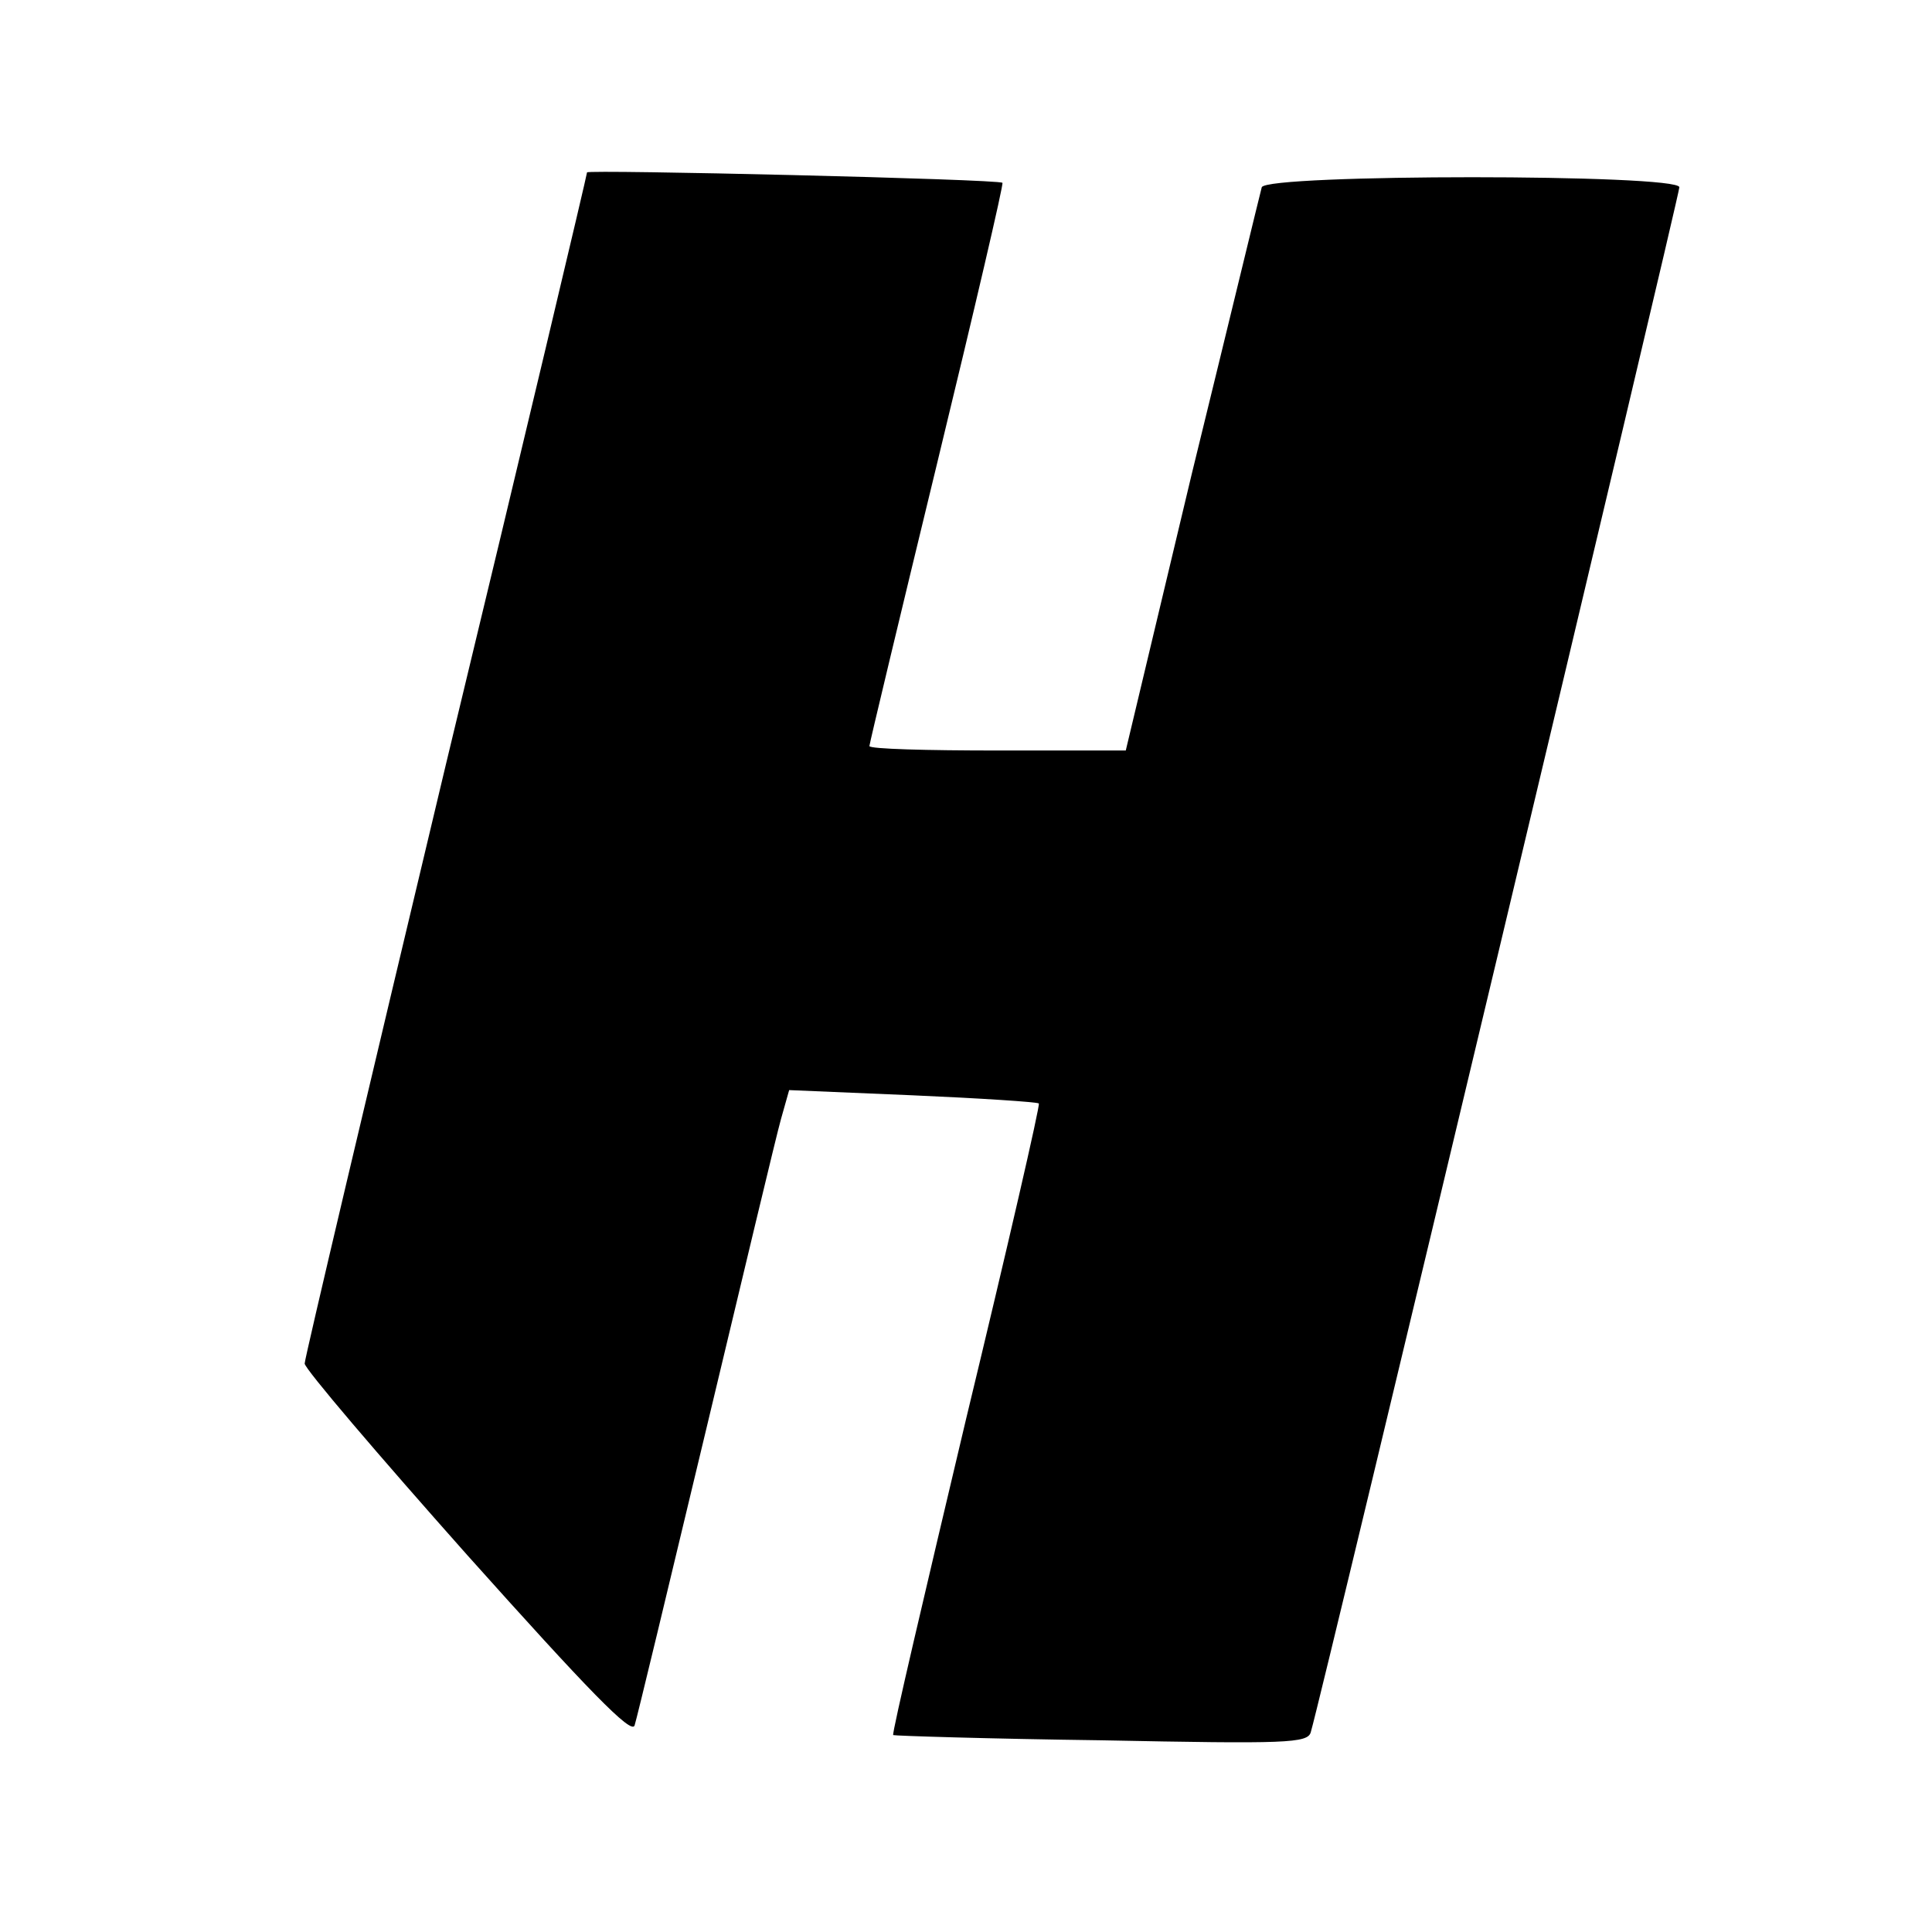
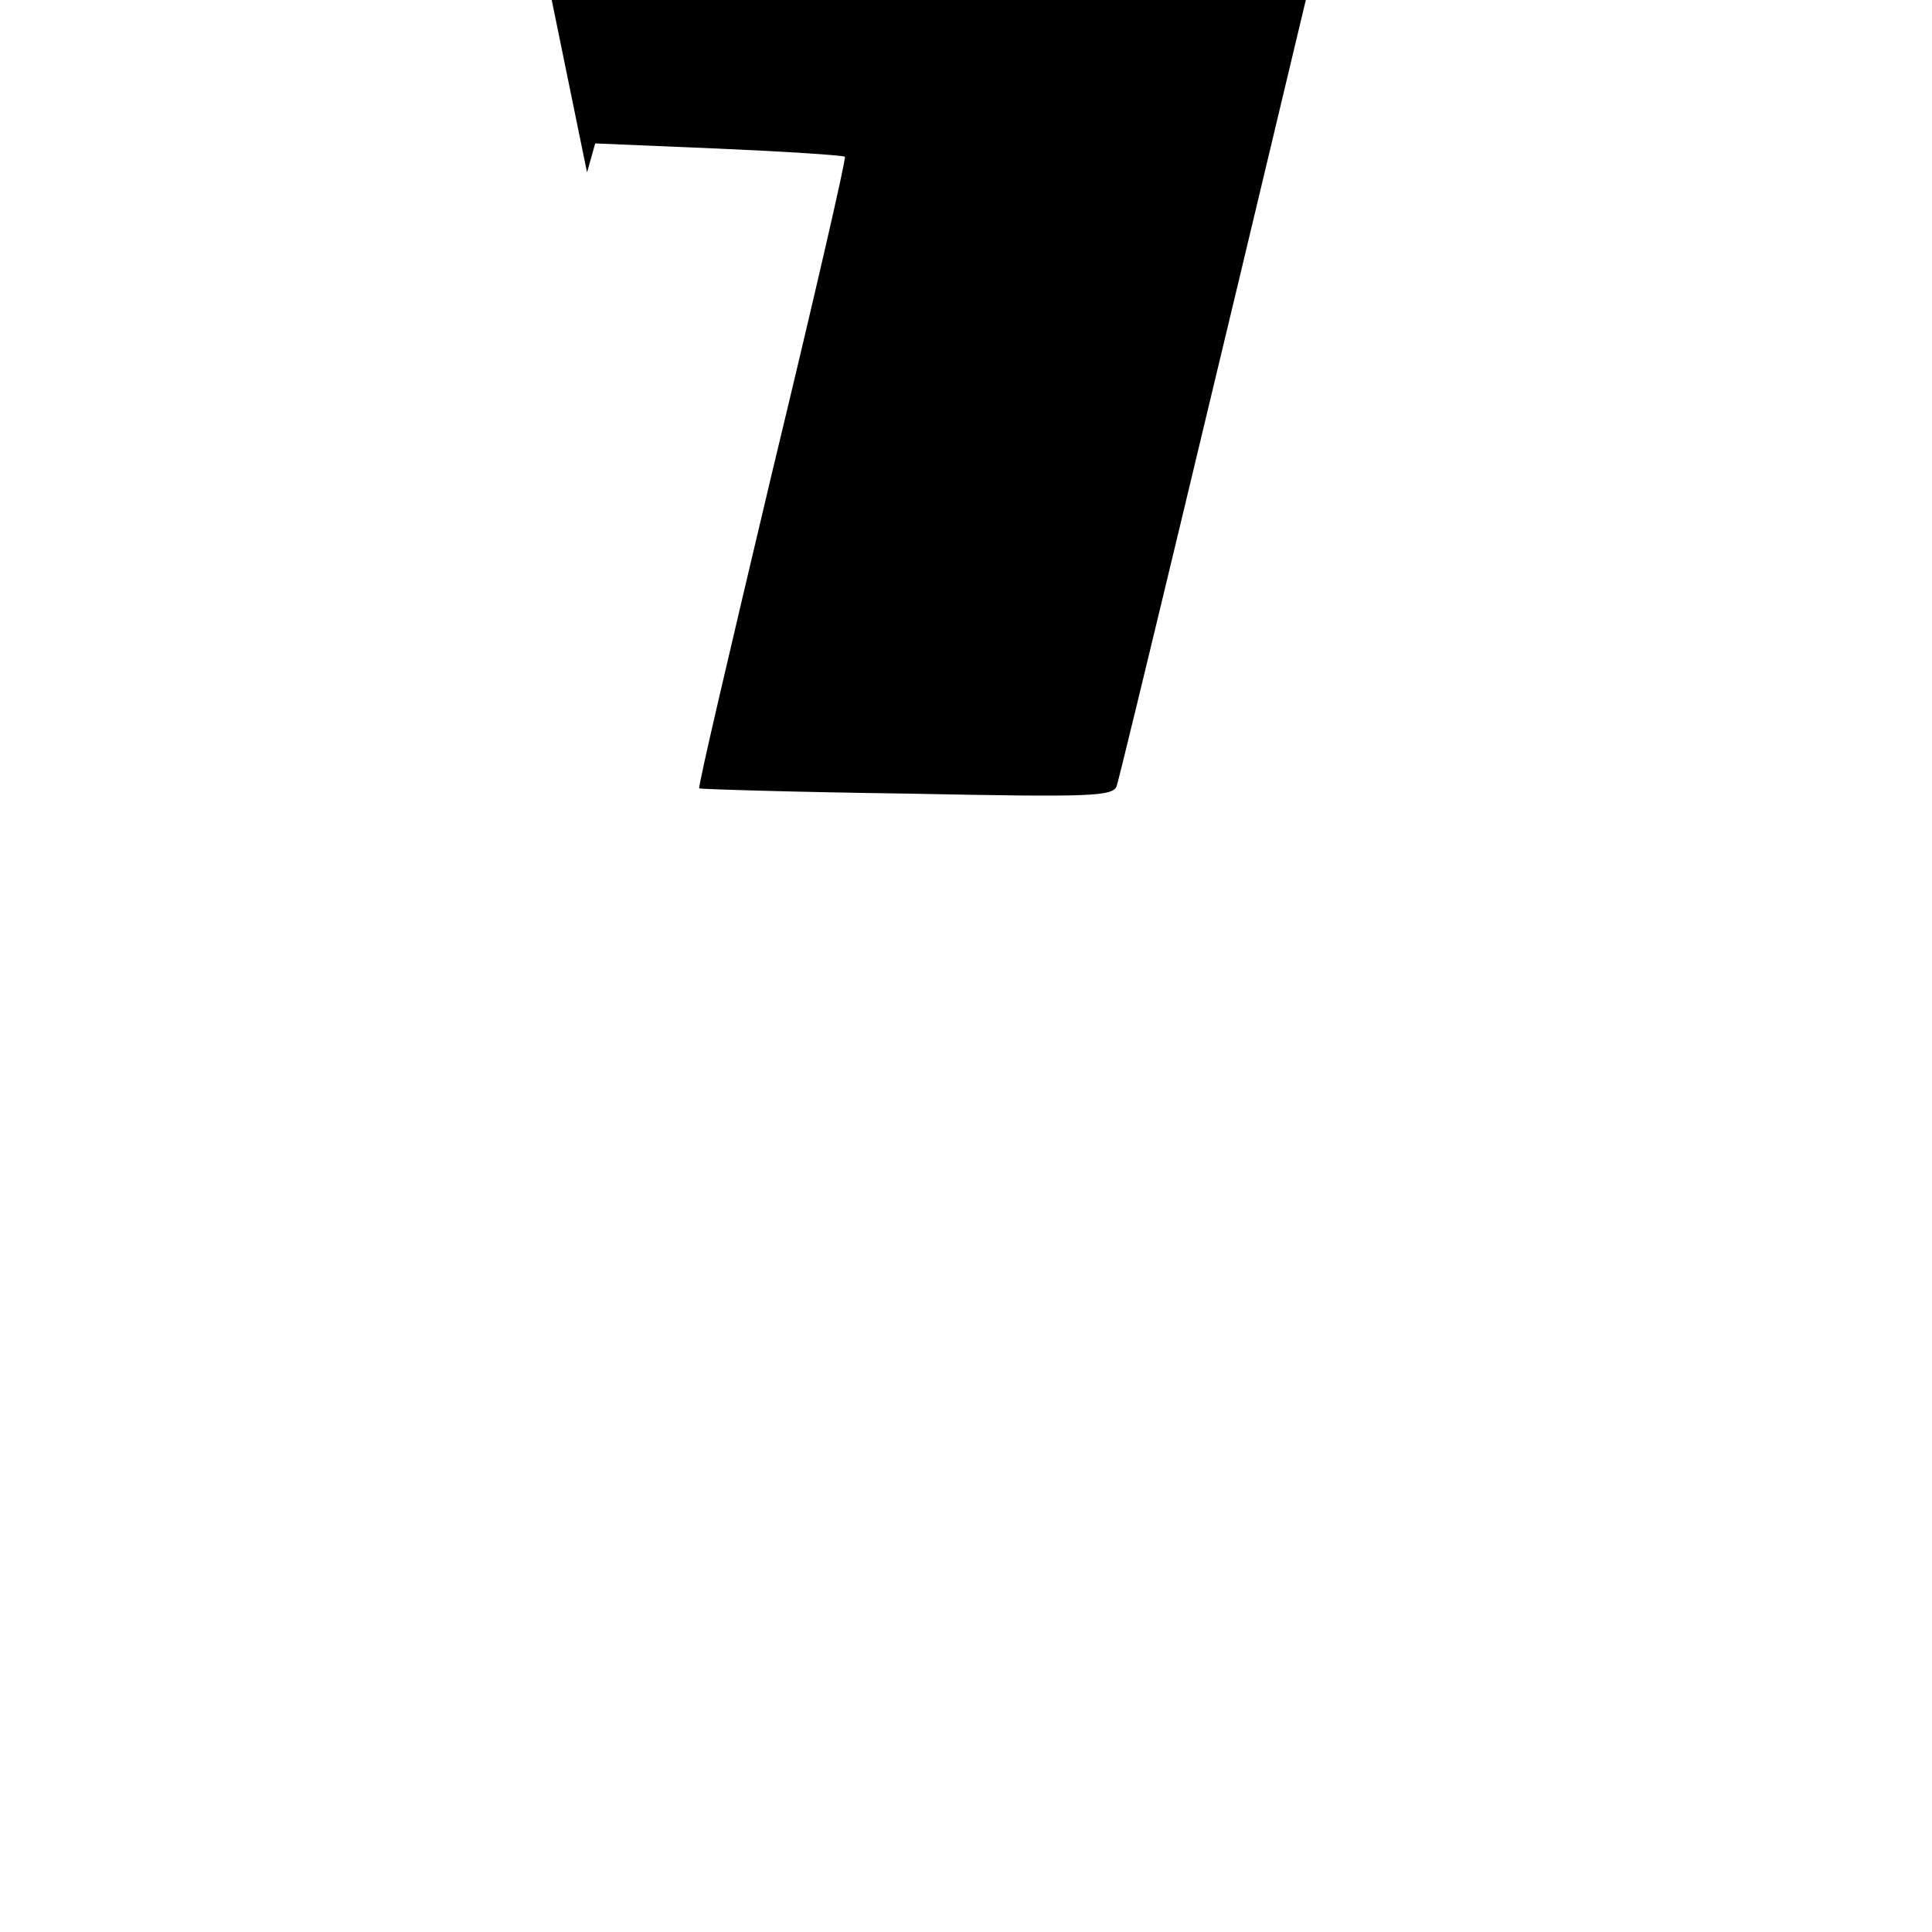
<svg xmlns="http://www.w3.org/2000/svg" version="1.0" width="260pt" height="260pt" viewBox="0 0 260 260" preserveAspectRatio="xMidYMid meet">
  <g transform="translate(0,260) scale(0.1,-0.1)" fill="#000000" stroke="none">
-     <path d="M790 2368 c0 -3 -85 -362 -190 -797 -104 -436 -190 -799 -190 -806 0 -7 99 -123 219 -258 162 -181 221 -242 225 -229 3 9 46 188 96 397 50 209 95 398 101 419 l11 39 166 -7 c92 -4 168 -9 170 -11 2 -2 -42 -193 -98 -425 -55 -232 -100 -423 -98 -425 2 -1 128 -5 280 -7 250 -5 278 -4 282 11 15 50 496 2068 496 2079 0 18 -556 18 -562 0 -2 -7 -44 -181 -94 -385 l-89 -373 -172 0 c-95 0 -173 2 -173 6 0 3 41 174 91 380 50 206 90 377 88 378 -6 5 -559 18 -559 14z" />
+     <path d="M790 2368 l11 39 166 -7 c92 -4 168 -9 170 -11 2 -2 -42 -193 -98 -425 -55 -232 -100 -423 -98 -425 2 -1 128 -5 280 -7 250 -5 278 -4 282 11 15 50 496 2068 496 2079 0 18 -556 18 -562 0 -2 -7 -44 -181 -94 -385 l-89 -373 -172 0 c-95 0 -173 2 -173 6 0 3 41 174 91 380 50 206 90 377 88 378 -6 5 -559 18 -559 14z" />
  </g>
</svg>